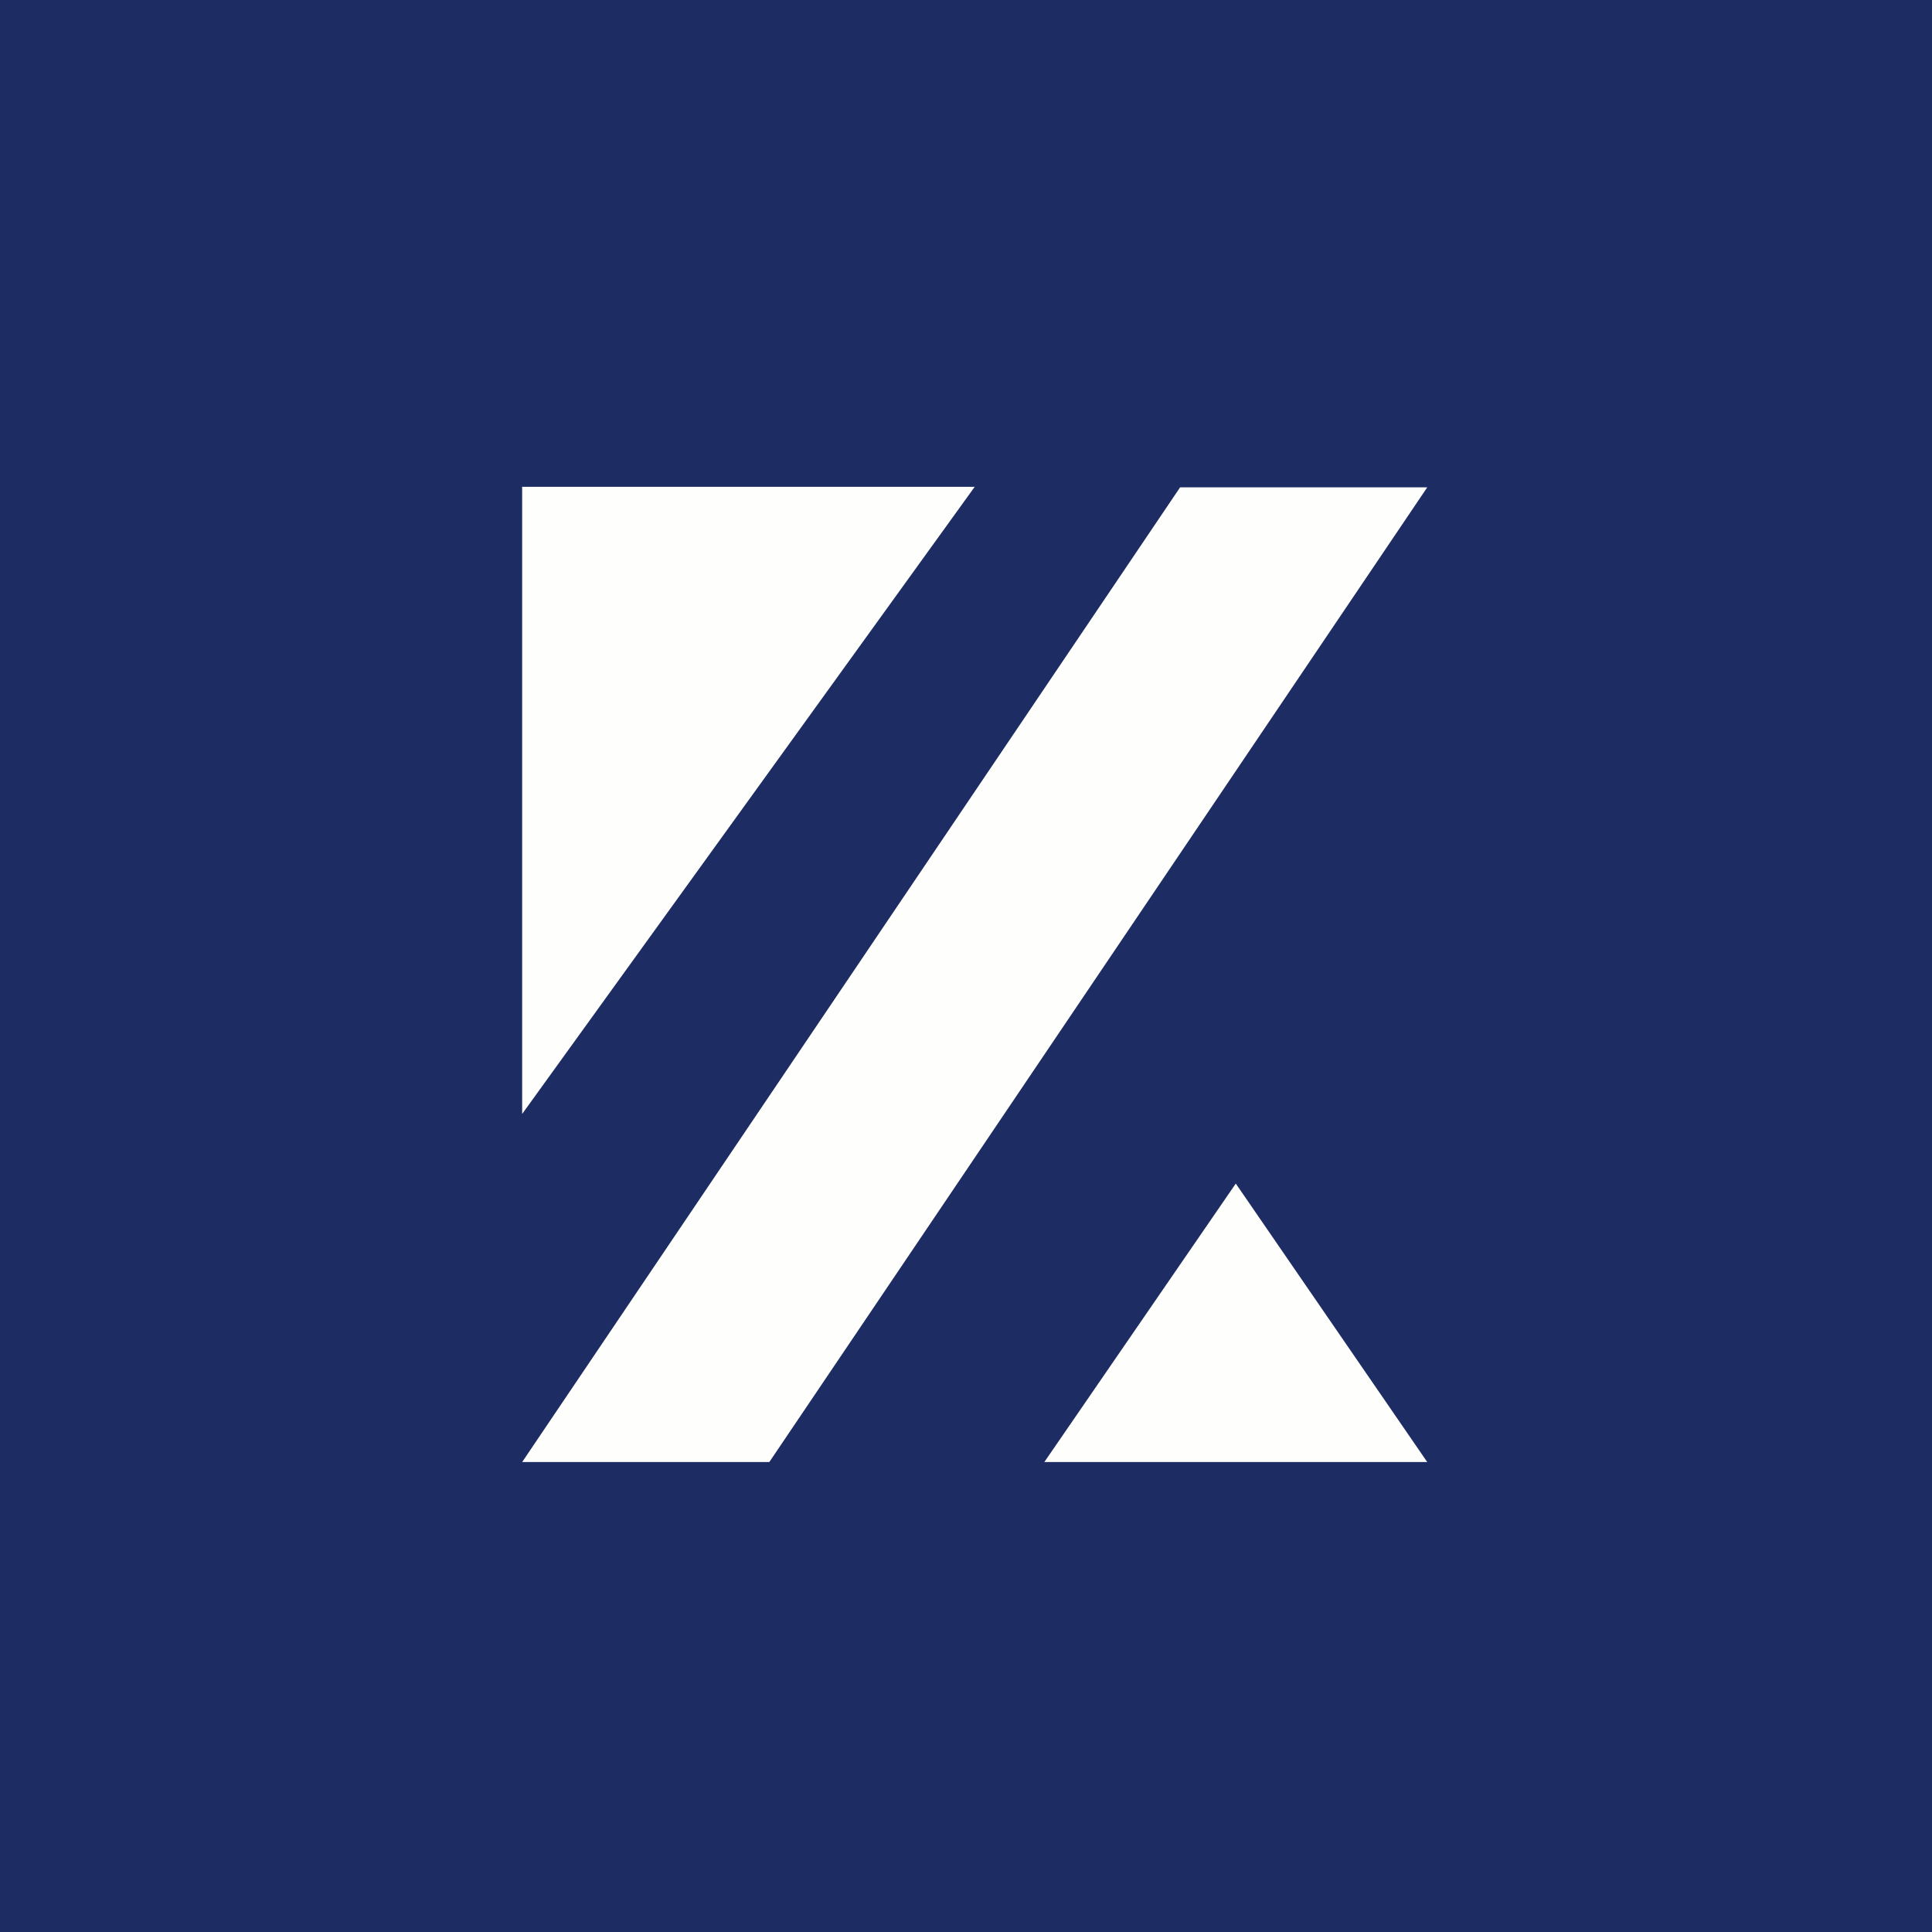
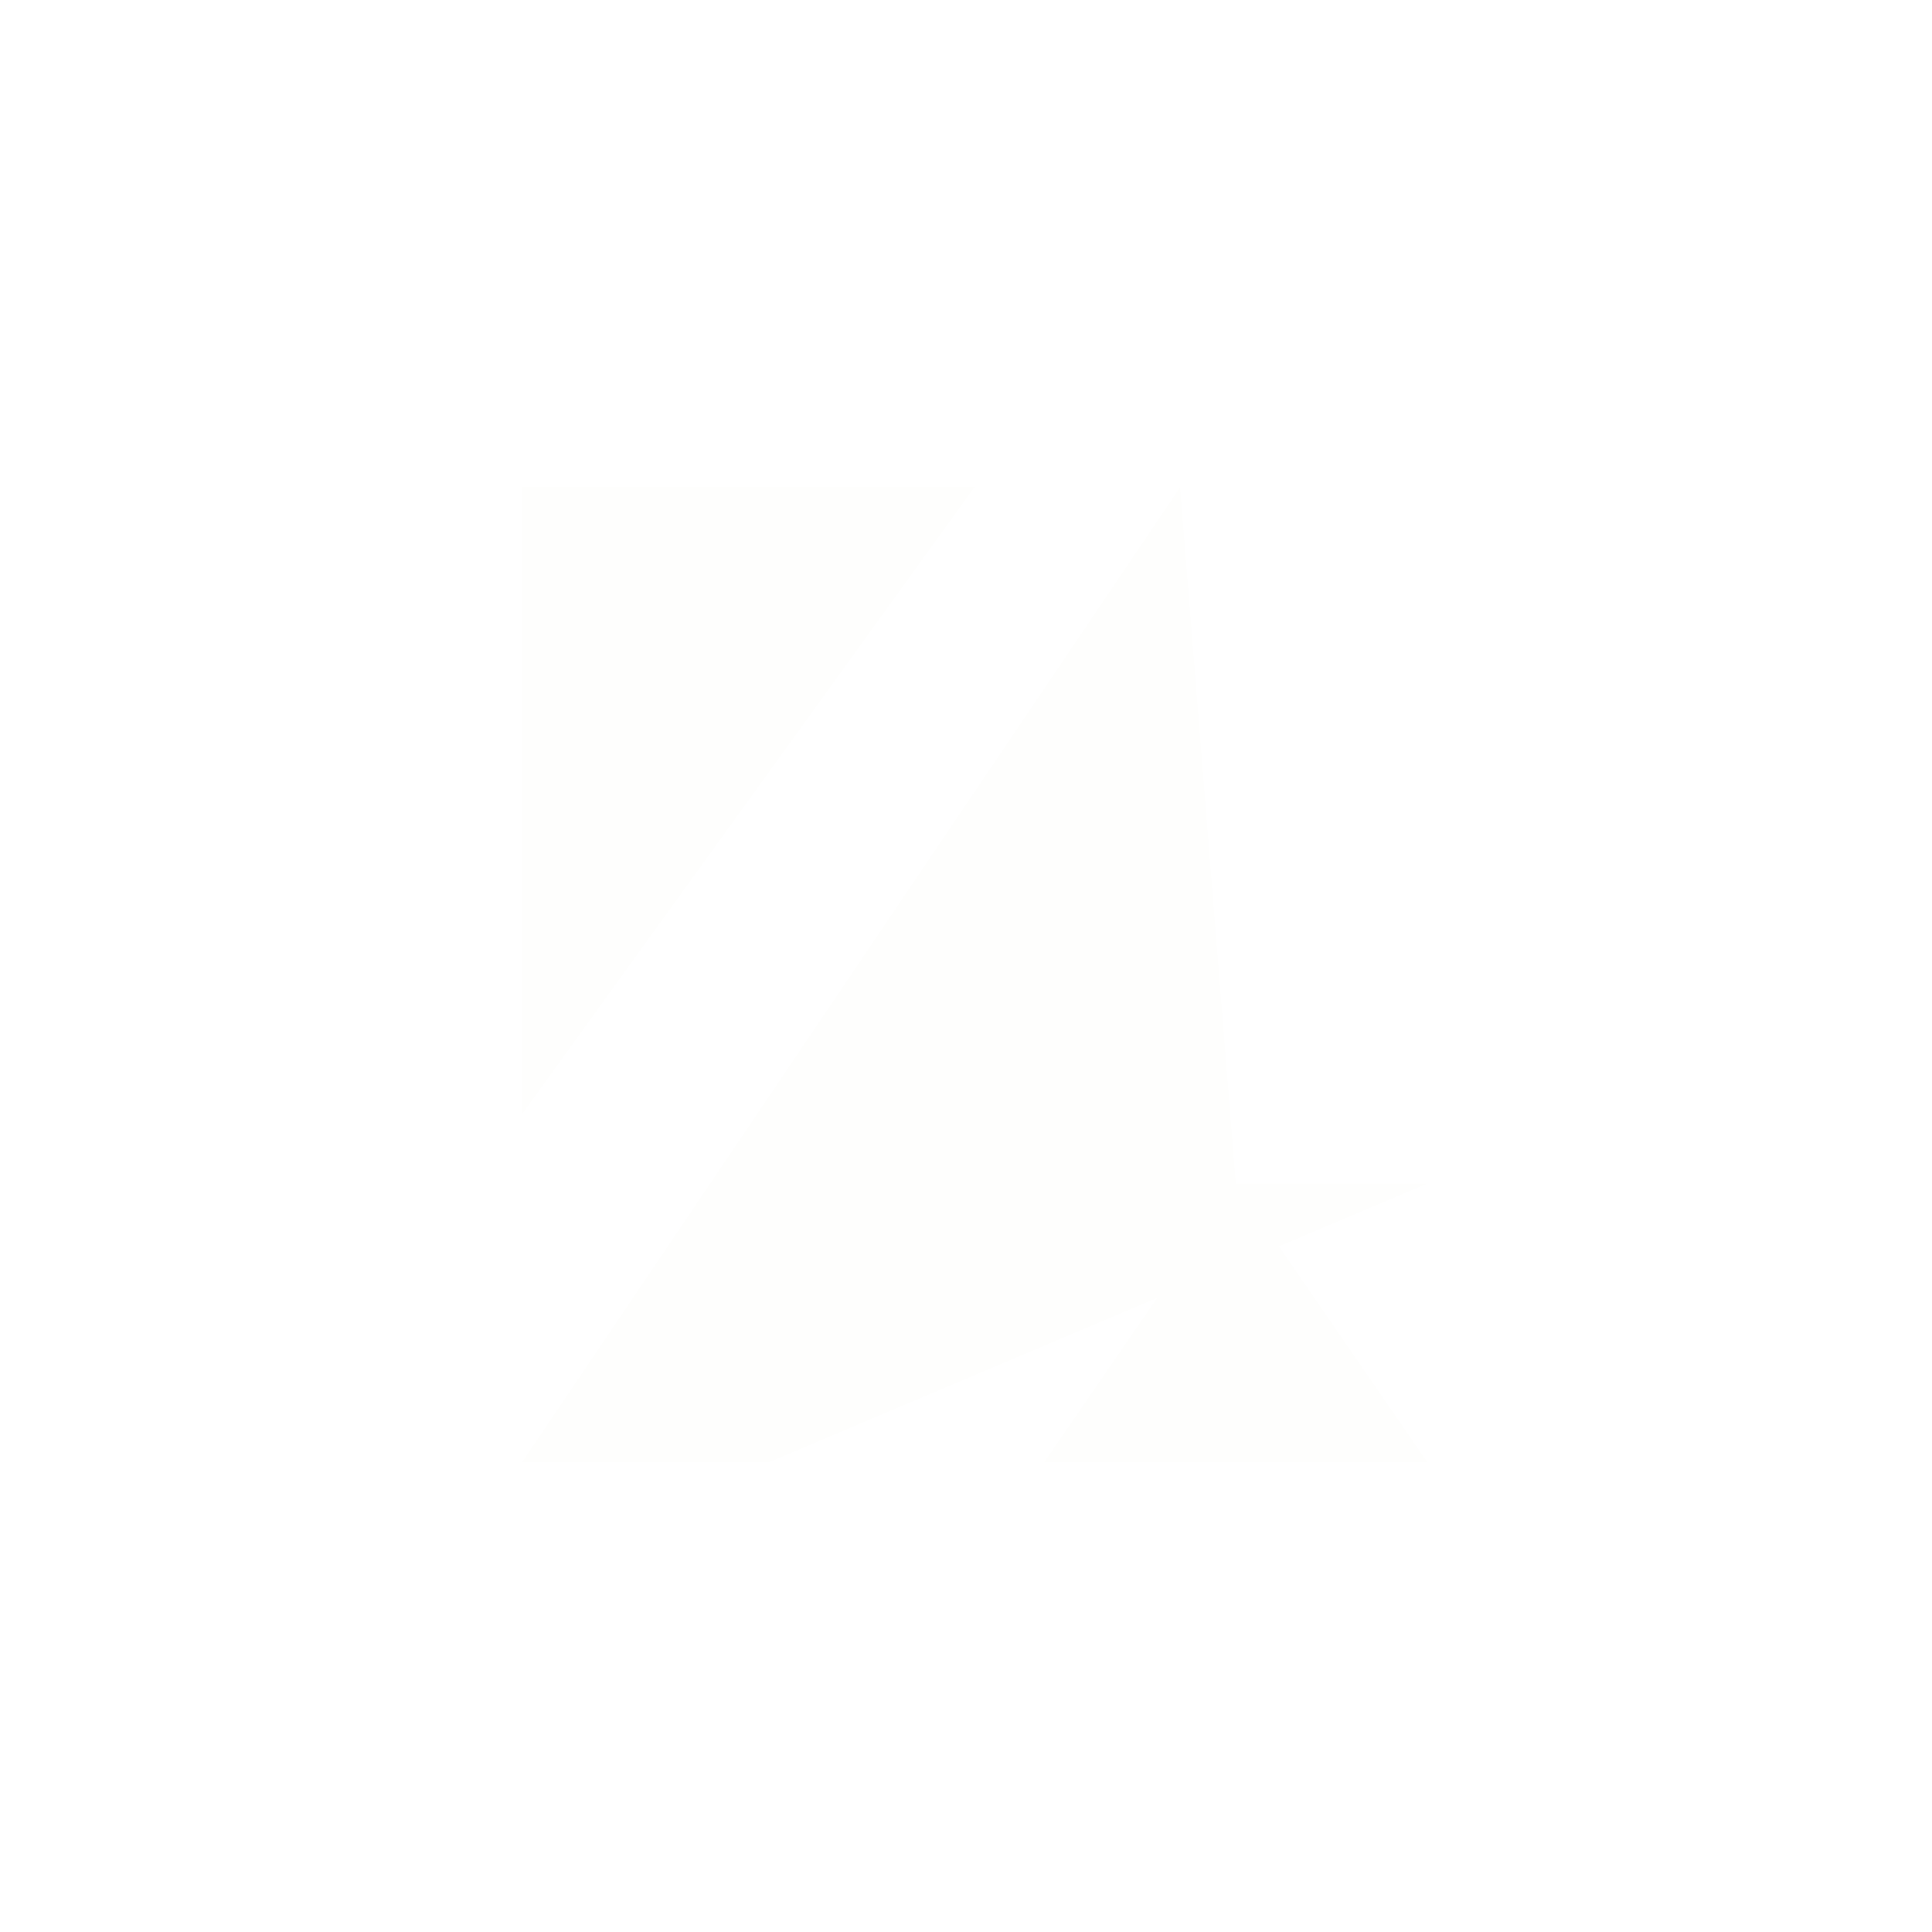
<svg xmlns="http://www.w3.org/2000/svg" viewBox="0 0 55.5 55.5">
-   <path d="M 0,0 H 55.5 V 55.5 H 0 Z" fill="rgb(29, 44, 98)" />
-   <path d="M 14.99,13.985 H 28 L 15,32 V 14 Z M 35.5,34 L 41,42 H 30 L 35.5,34 Z M 33.9,14 H 41 L 22.1,42 H 15 L 33.9,14 Z" fill="rgb(254, 254, 253)" />
+   <path d="M 14.99,13.985 H 28 L 15,32 V 14 Z M 35.5,34 L 41,42 H 30 L 35.5,34 Z H 41 L 22.1,42 H 15 L 33.9,14 Z" fill="rgb(254, 254, 253)" />
</svg>